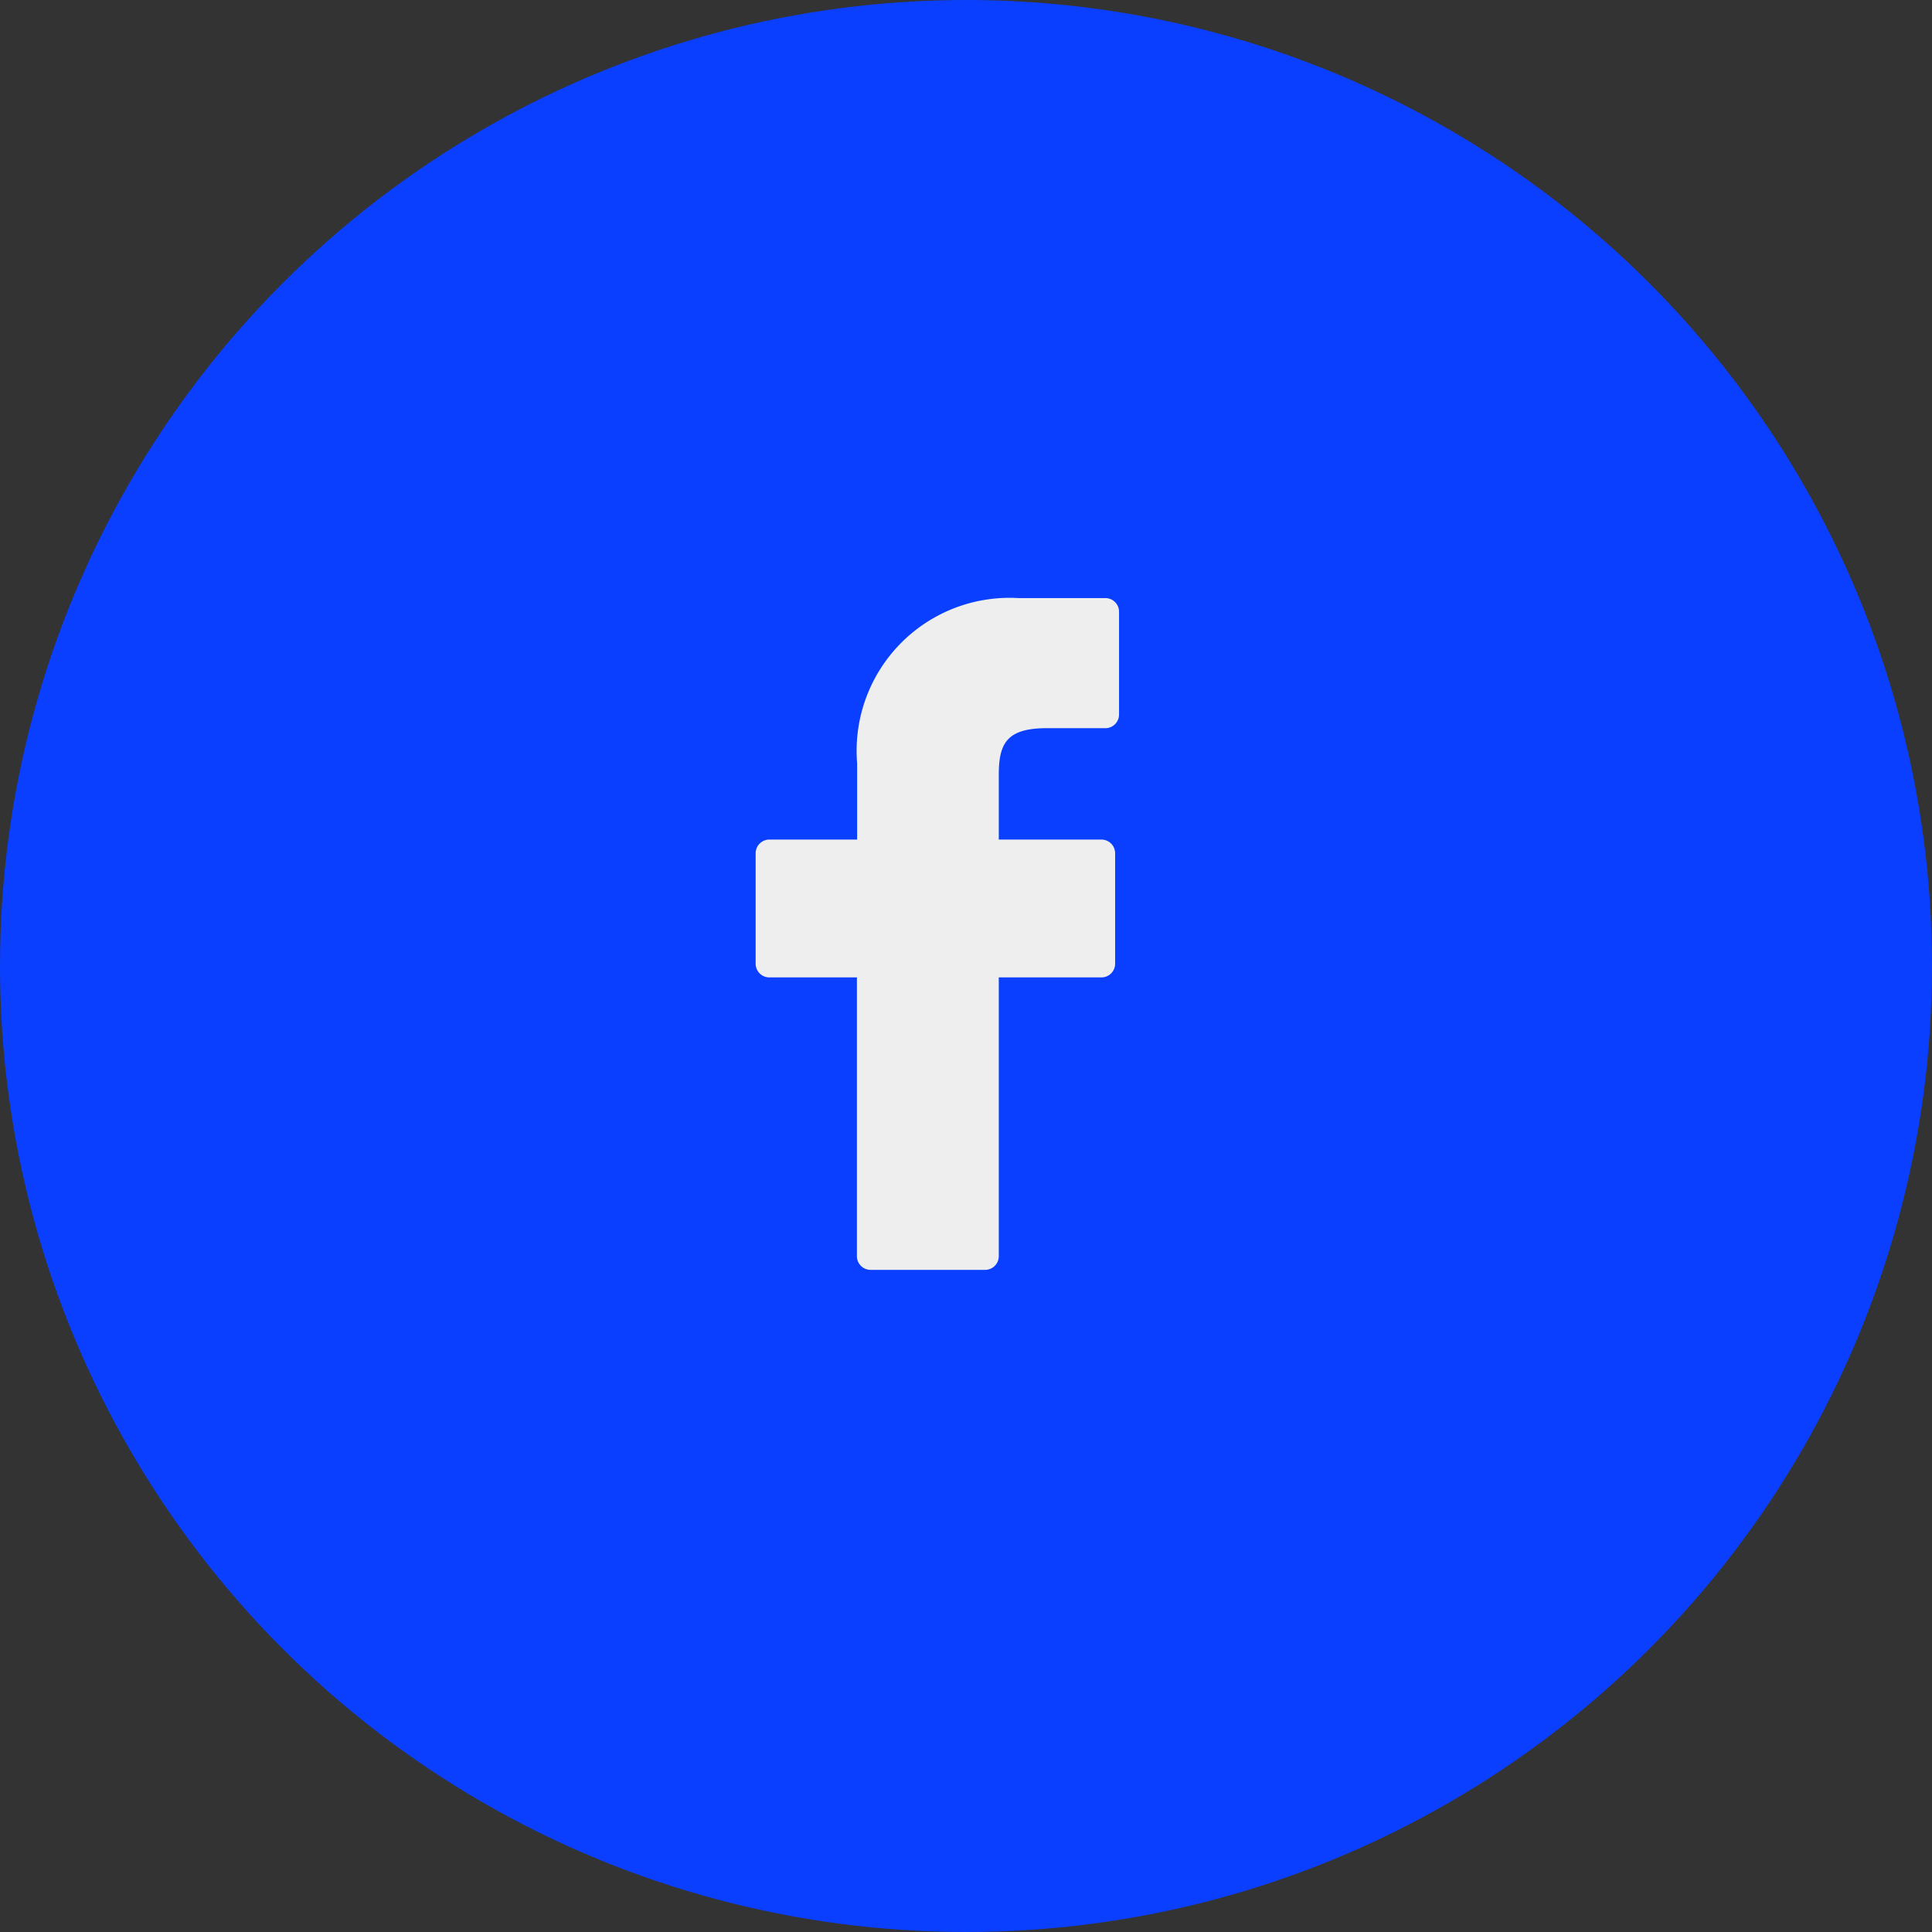
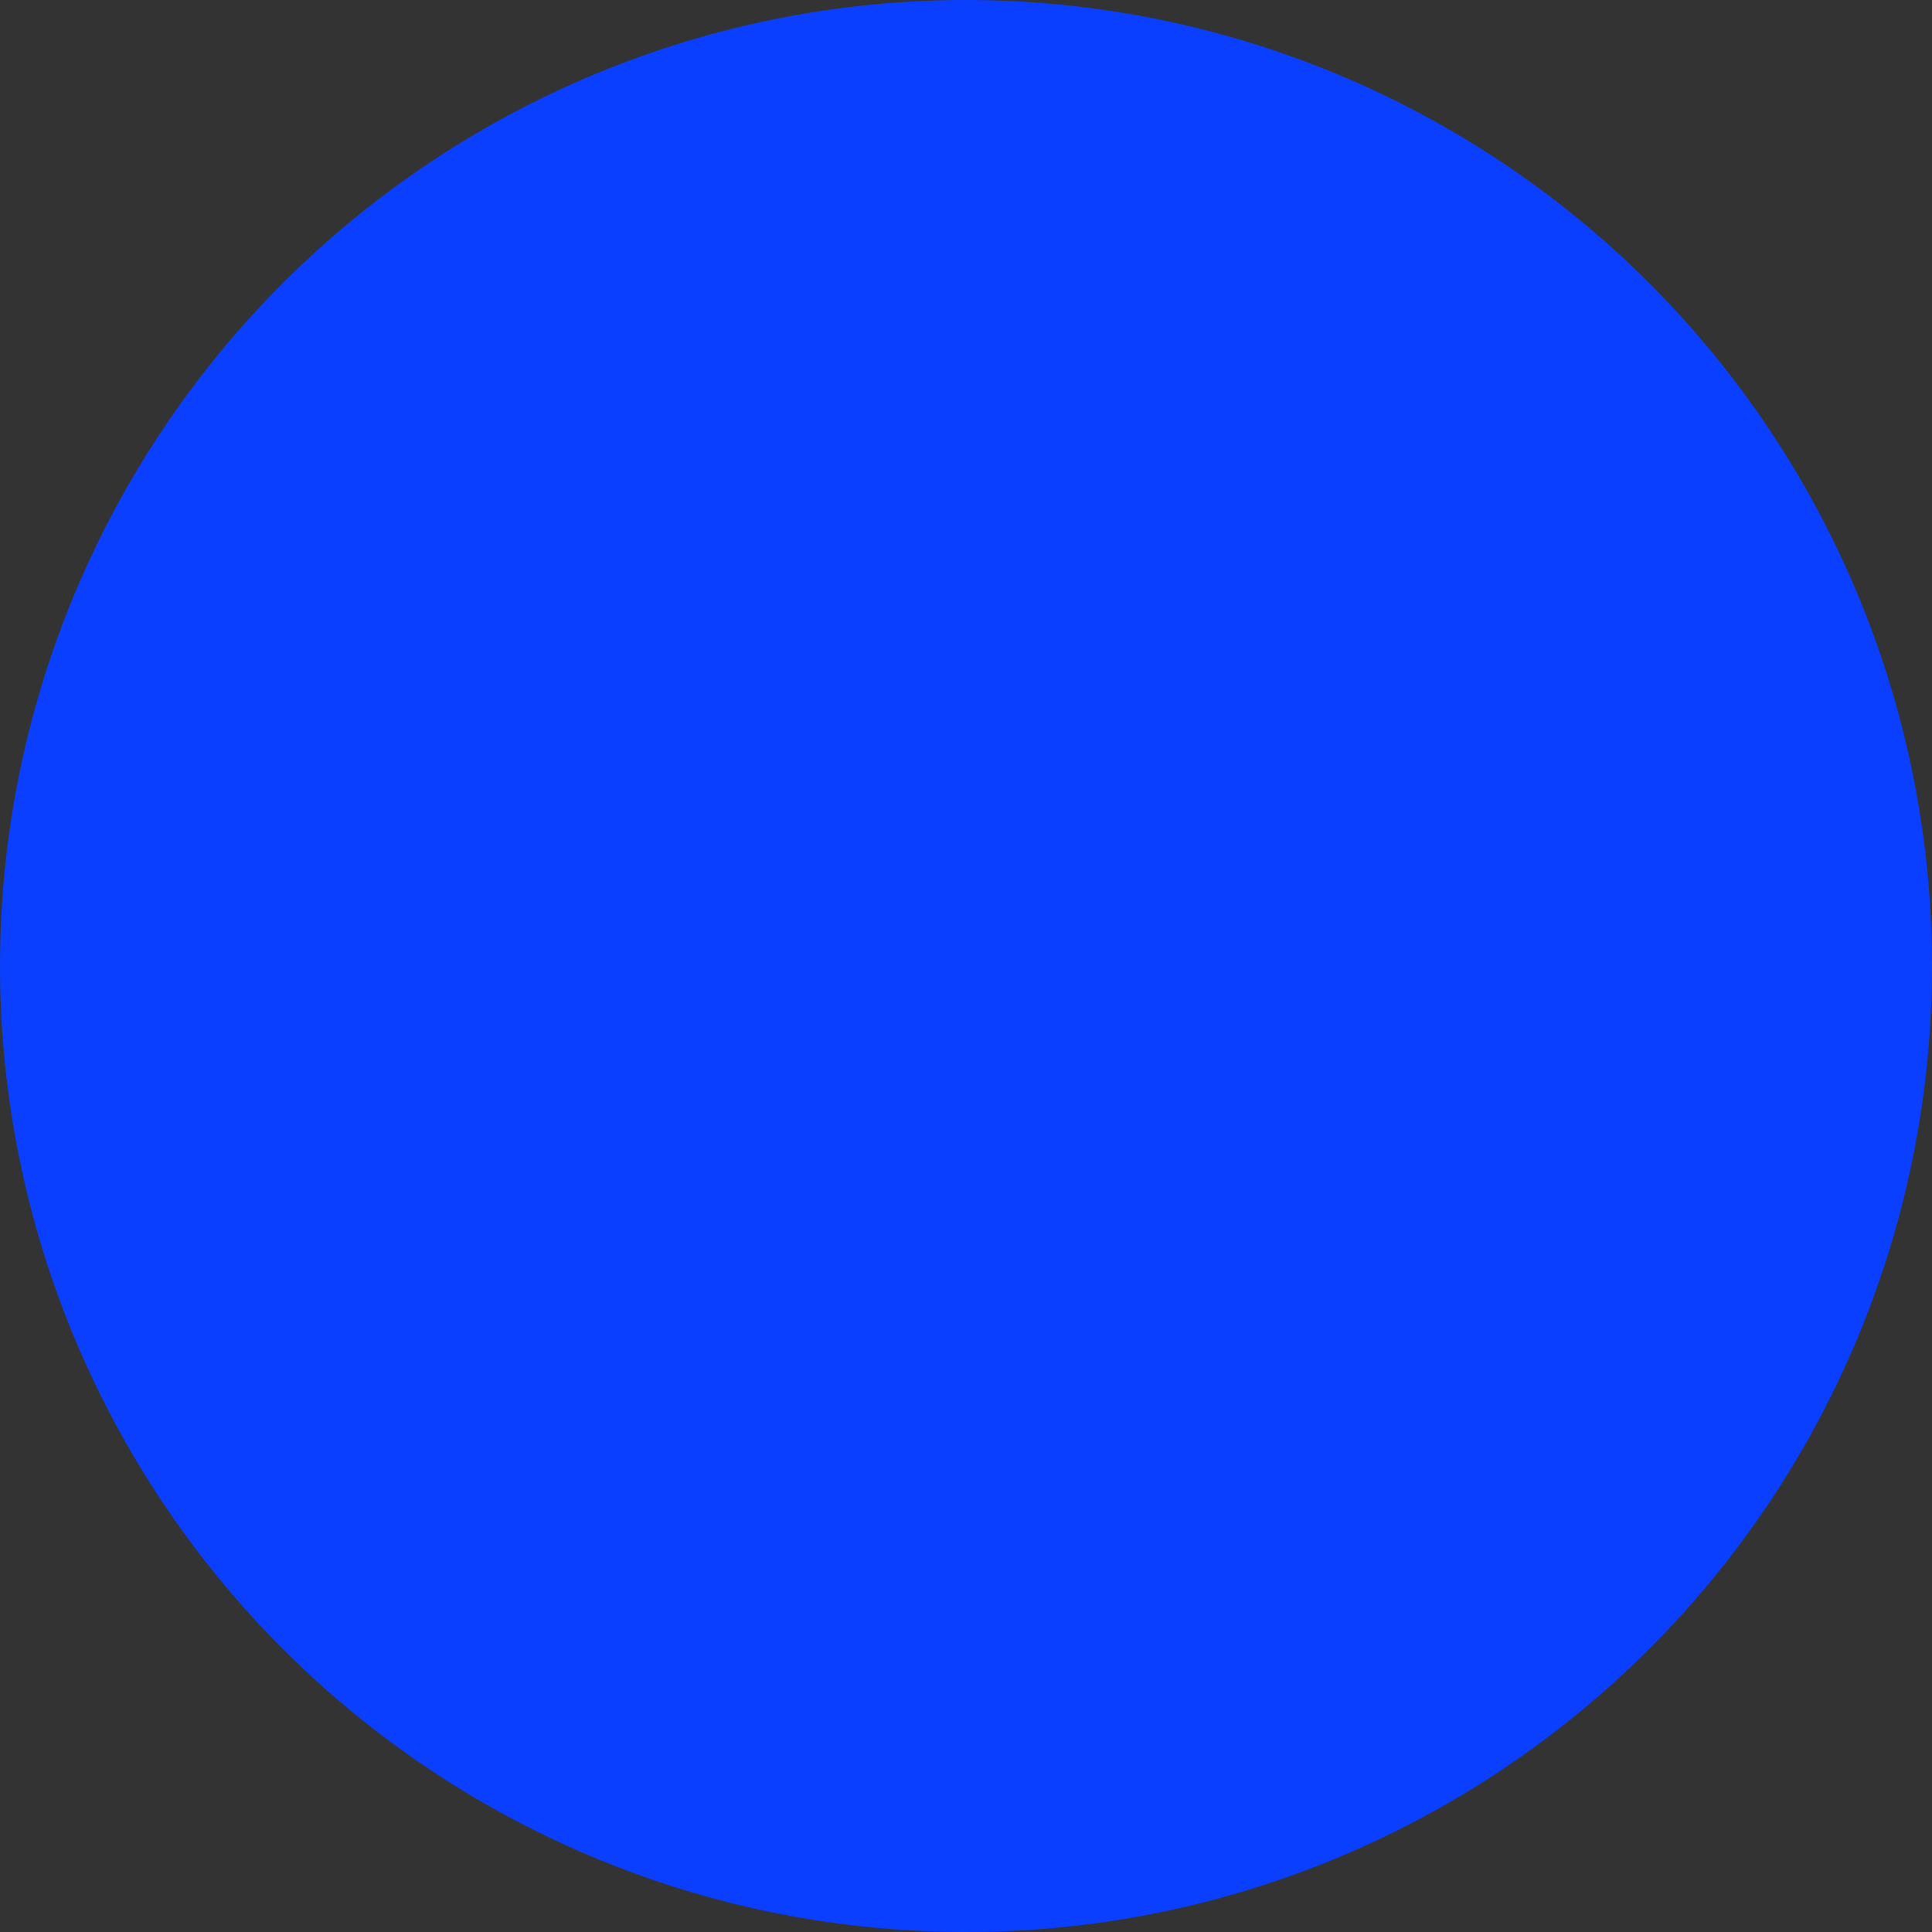
<svg xmlns="http://www.w3.org/2000/svg" width="32" height="32" viewBox="0 0 32 32">
  <rect x="0" y="0" width="32" height="32" fill="#333333" stroke="none" />
  <g id="Facebook-Blue" transform="translate(-499 -6370)">
    <circle id="Ellipse_8" data-name="Ellipse 8" cx="16" cy="16" r="16" transform="translate(499 6370)" fill="#0a3fff" />
    <g id="facebook-logo" transform="translate(511.52 6379.906)">
-       <path id="Path_43" data-name="Path 43" d="M27.865,0H26.422a2.533,2.533,0,0,0-2.668,2.738V4H22.3a.227.227,0,0,0-.227.227V6.056a.227.227,0,0,0,.227.227h1.45V10.9a.227.227,0,0,0,.227.227h1.892A.227.227,0,0,0,26.1,10.9V6.283h1.7a.227.227,0,0,0,.227-.227V4.227A.227.227,0,0,0,27.8,4H26.1V2.93c0-.514.123-.775.793-.775h.972a.227.227,0,0,0,.227-.227V.229A.227.227,0,0,0,27.865,0Z" transform="translate(-22.077)" fill="#eee" />
-     </g>
+       </g>
  </g>
</svg>